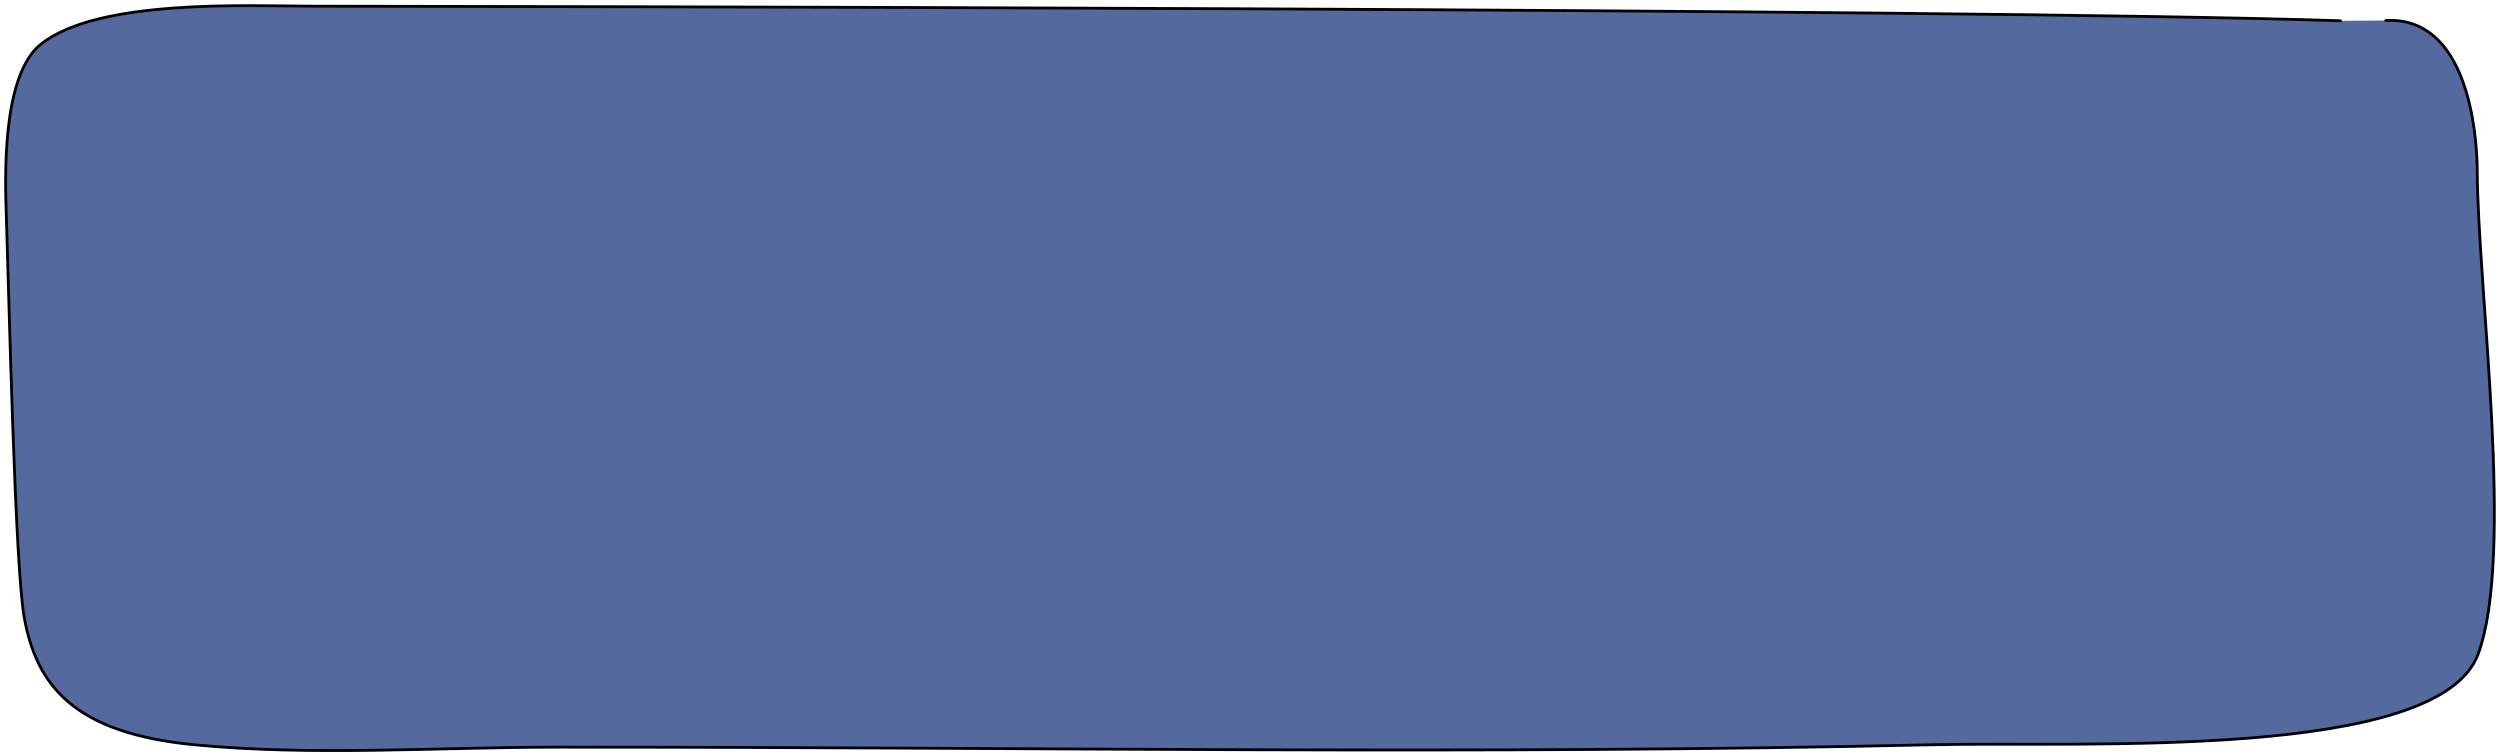
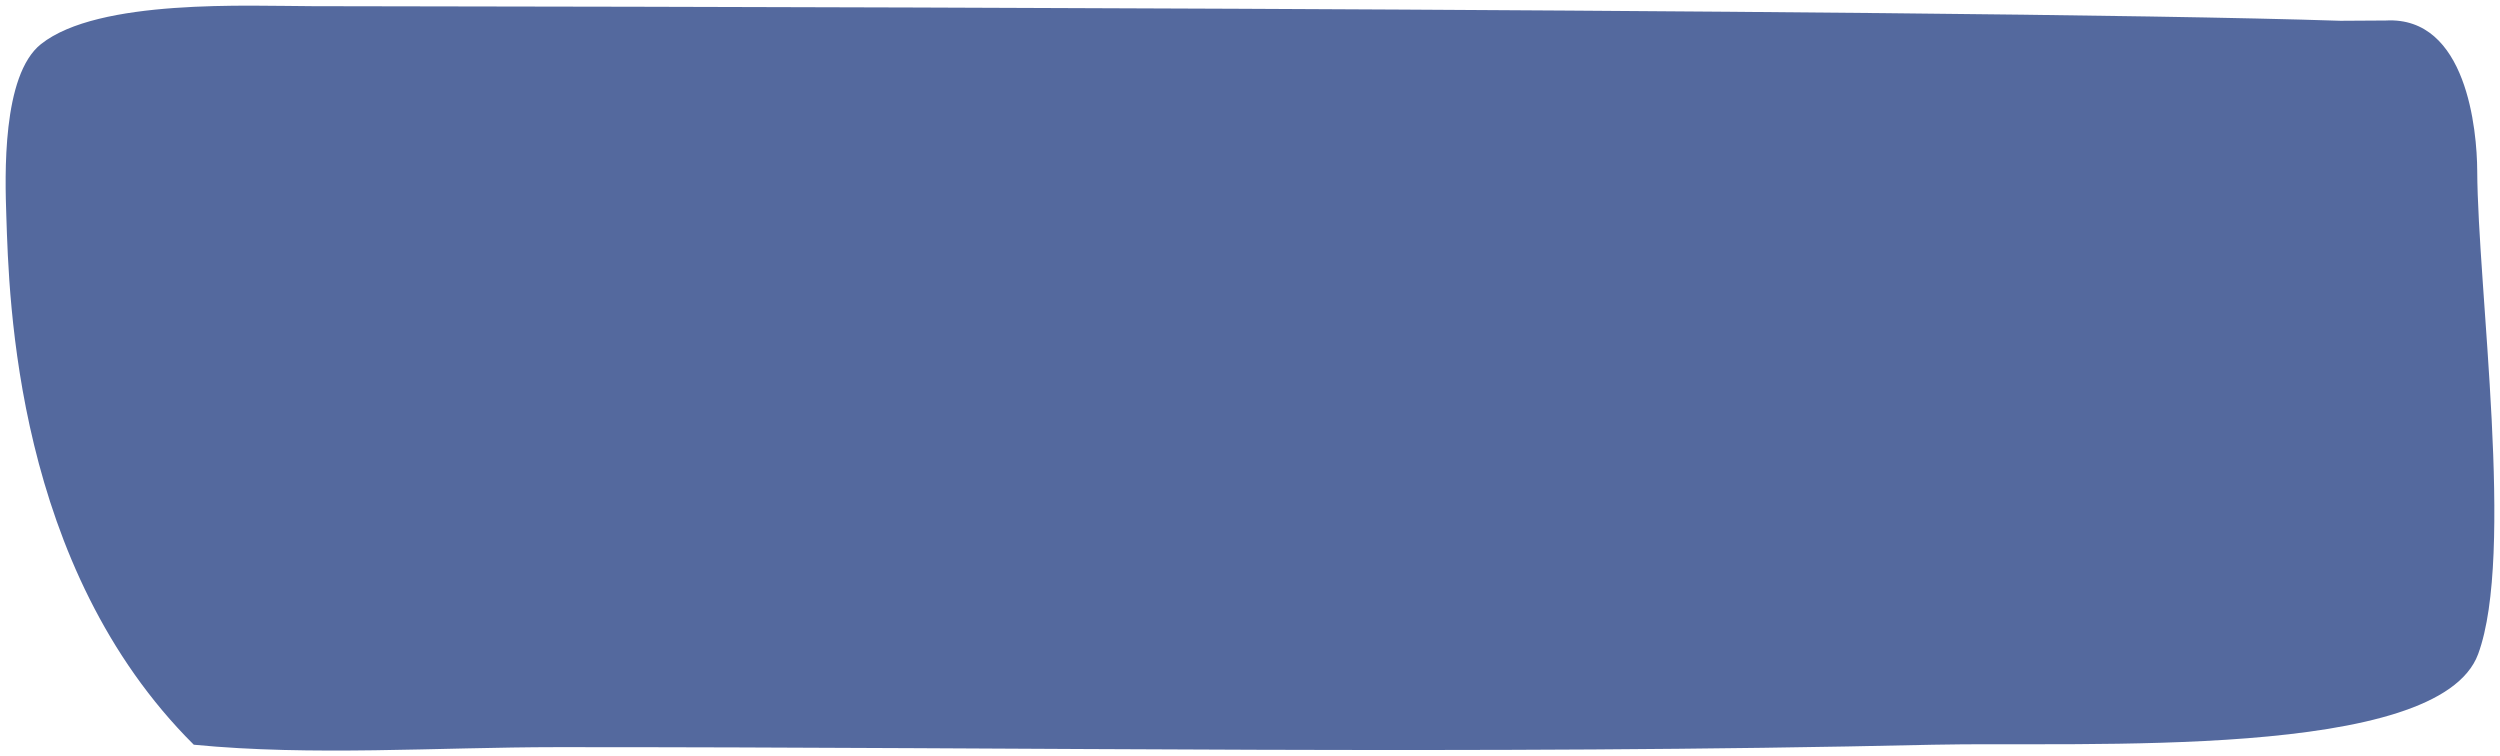
<svg xmlns="http://www.w3.org/2000/svg" width="443" height="134" viewBox="0 0 443 134" fill="none">
-   <path d="M422.767 3.634C437.139 2.85 438.927 23.16 438.963 30.252C439.067 51.274 445.632 98.21 439.13 115.89C432.151 134.87 369.277 131.357 342.46 131.967C261.854 133.802 184.587 132.368 98.751 132.395C77.481 132.401 55.316 134.006 34.341 131.964C13.233 129.91 6.498 121.583 4.297 109.447C2.663 100.443 1.611 52.985 1.122 38.323C0.886 31.266 0.303 13.328 7.275 7.804C17.47 -0.274 44.043 1.078 55.434 1.095C80.557 1.131 346.859 1.415 414.735 3.683" fill="#54699E" />
-   <path d="M422.767 3.634C437.139 2.85 438.927 23.16 438.963 30.252C439.067 51.274 445.632 98.21 439.13 115.89C432.151 134.87 369.277 131.357 342.46 131.967C261.854 133.802 184.587 132.368 98.751 132.395C77.481 132.401 55.316 134.006 34.341 131.964C13.233 129.91 6.498 121.583 4.297 109.447C2.663 100.443 1.611 52.985 1.122 38.323C0.886 31.266 0.303 13.328 7.275 7.804C17.47 -0.274 44.043 1.078 55.434 1.095C80.557 1.131 346.859 1.415 414.735 3.683" stroke="black" stroke-width="0.5" stroke-miterlimit="1.5" stroke-linecap="round" stroke-linejoin="round" />
+   <path d="M422.767 3.634C437.139 2.85 438.927 23.16 438.963 30.252C439.067 51.274 445.632 98.21 439.13 115.89C432.151 134.87 369.277 131.357 342.46 131.967C261.854 133.802 184.587 132.368 98.751 132.395C77.481 132.401 55.316 134.006 34.341 131.964C2.663 100.443 1.611 52.985 1.122 38.323C0.886 31.266 0.303 13.328 7.275 7.804C17.47 -0.274 44.043 1.078 55.434 1.095C80.557 1.131 346.859 1.415 414.735 3.683" fill="#54699E" />
</svg>